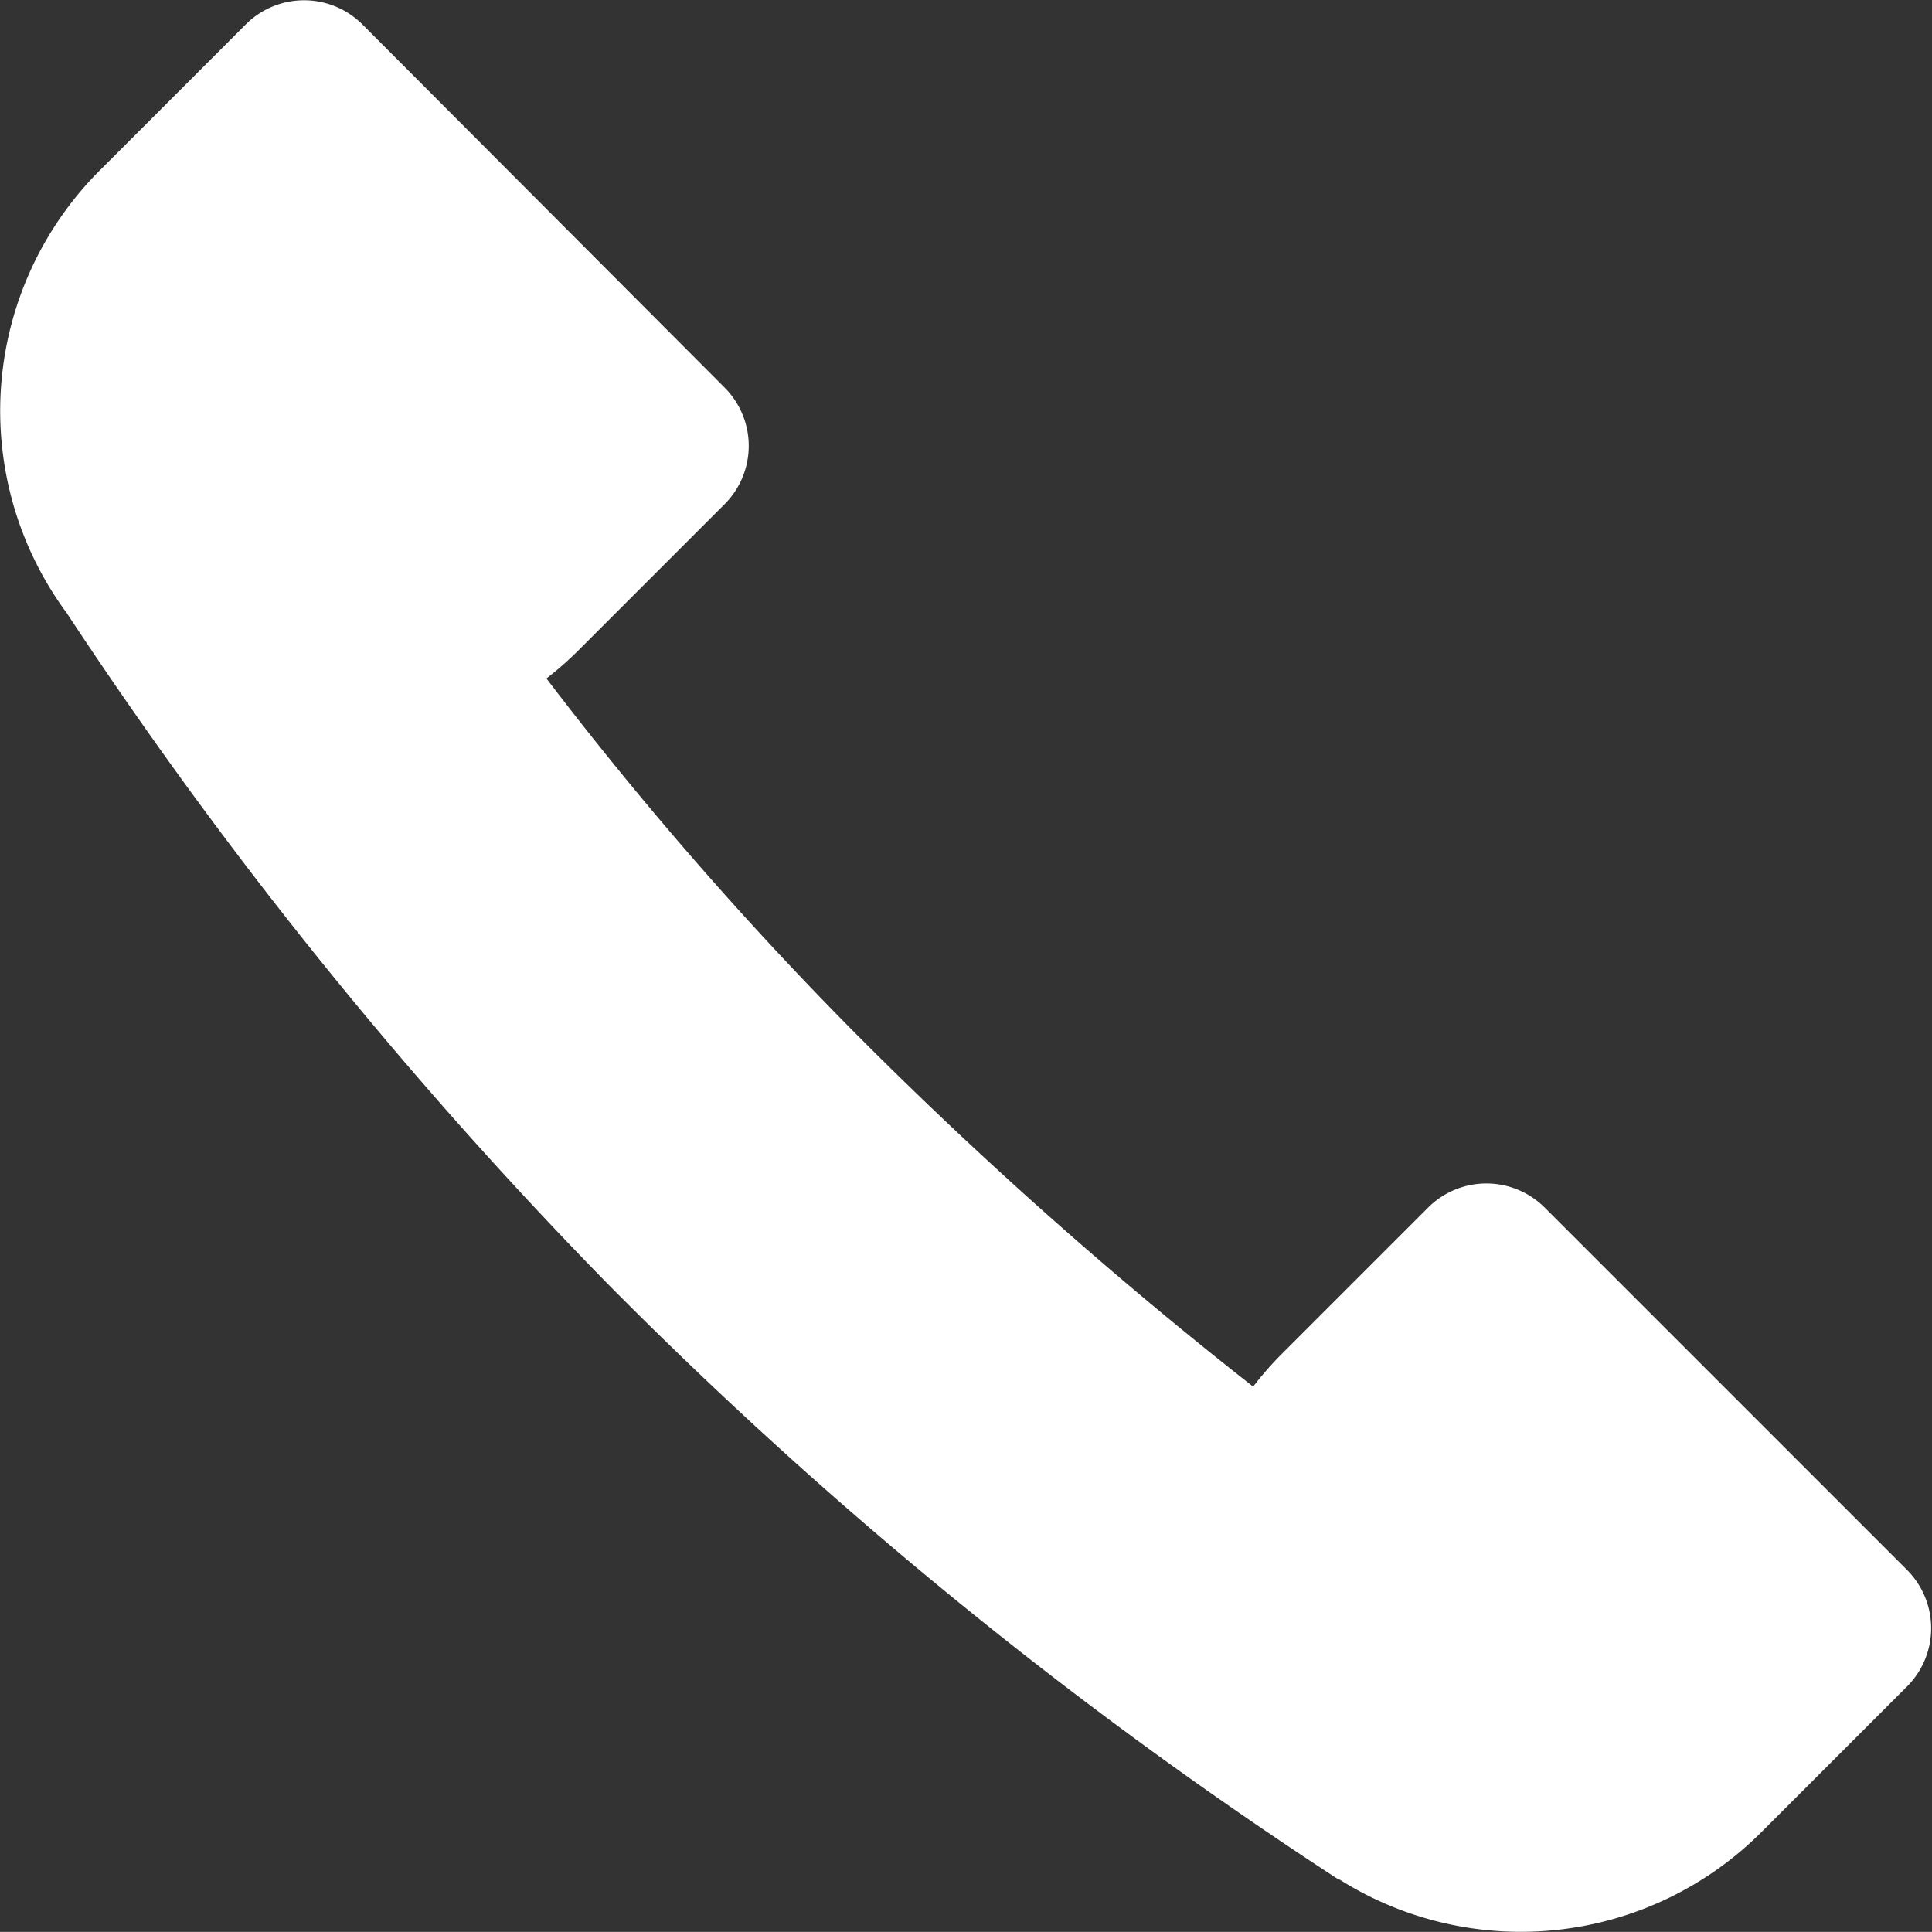
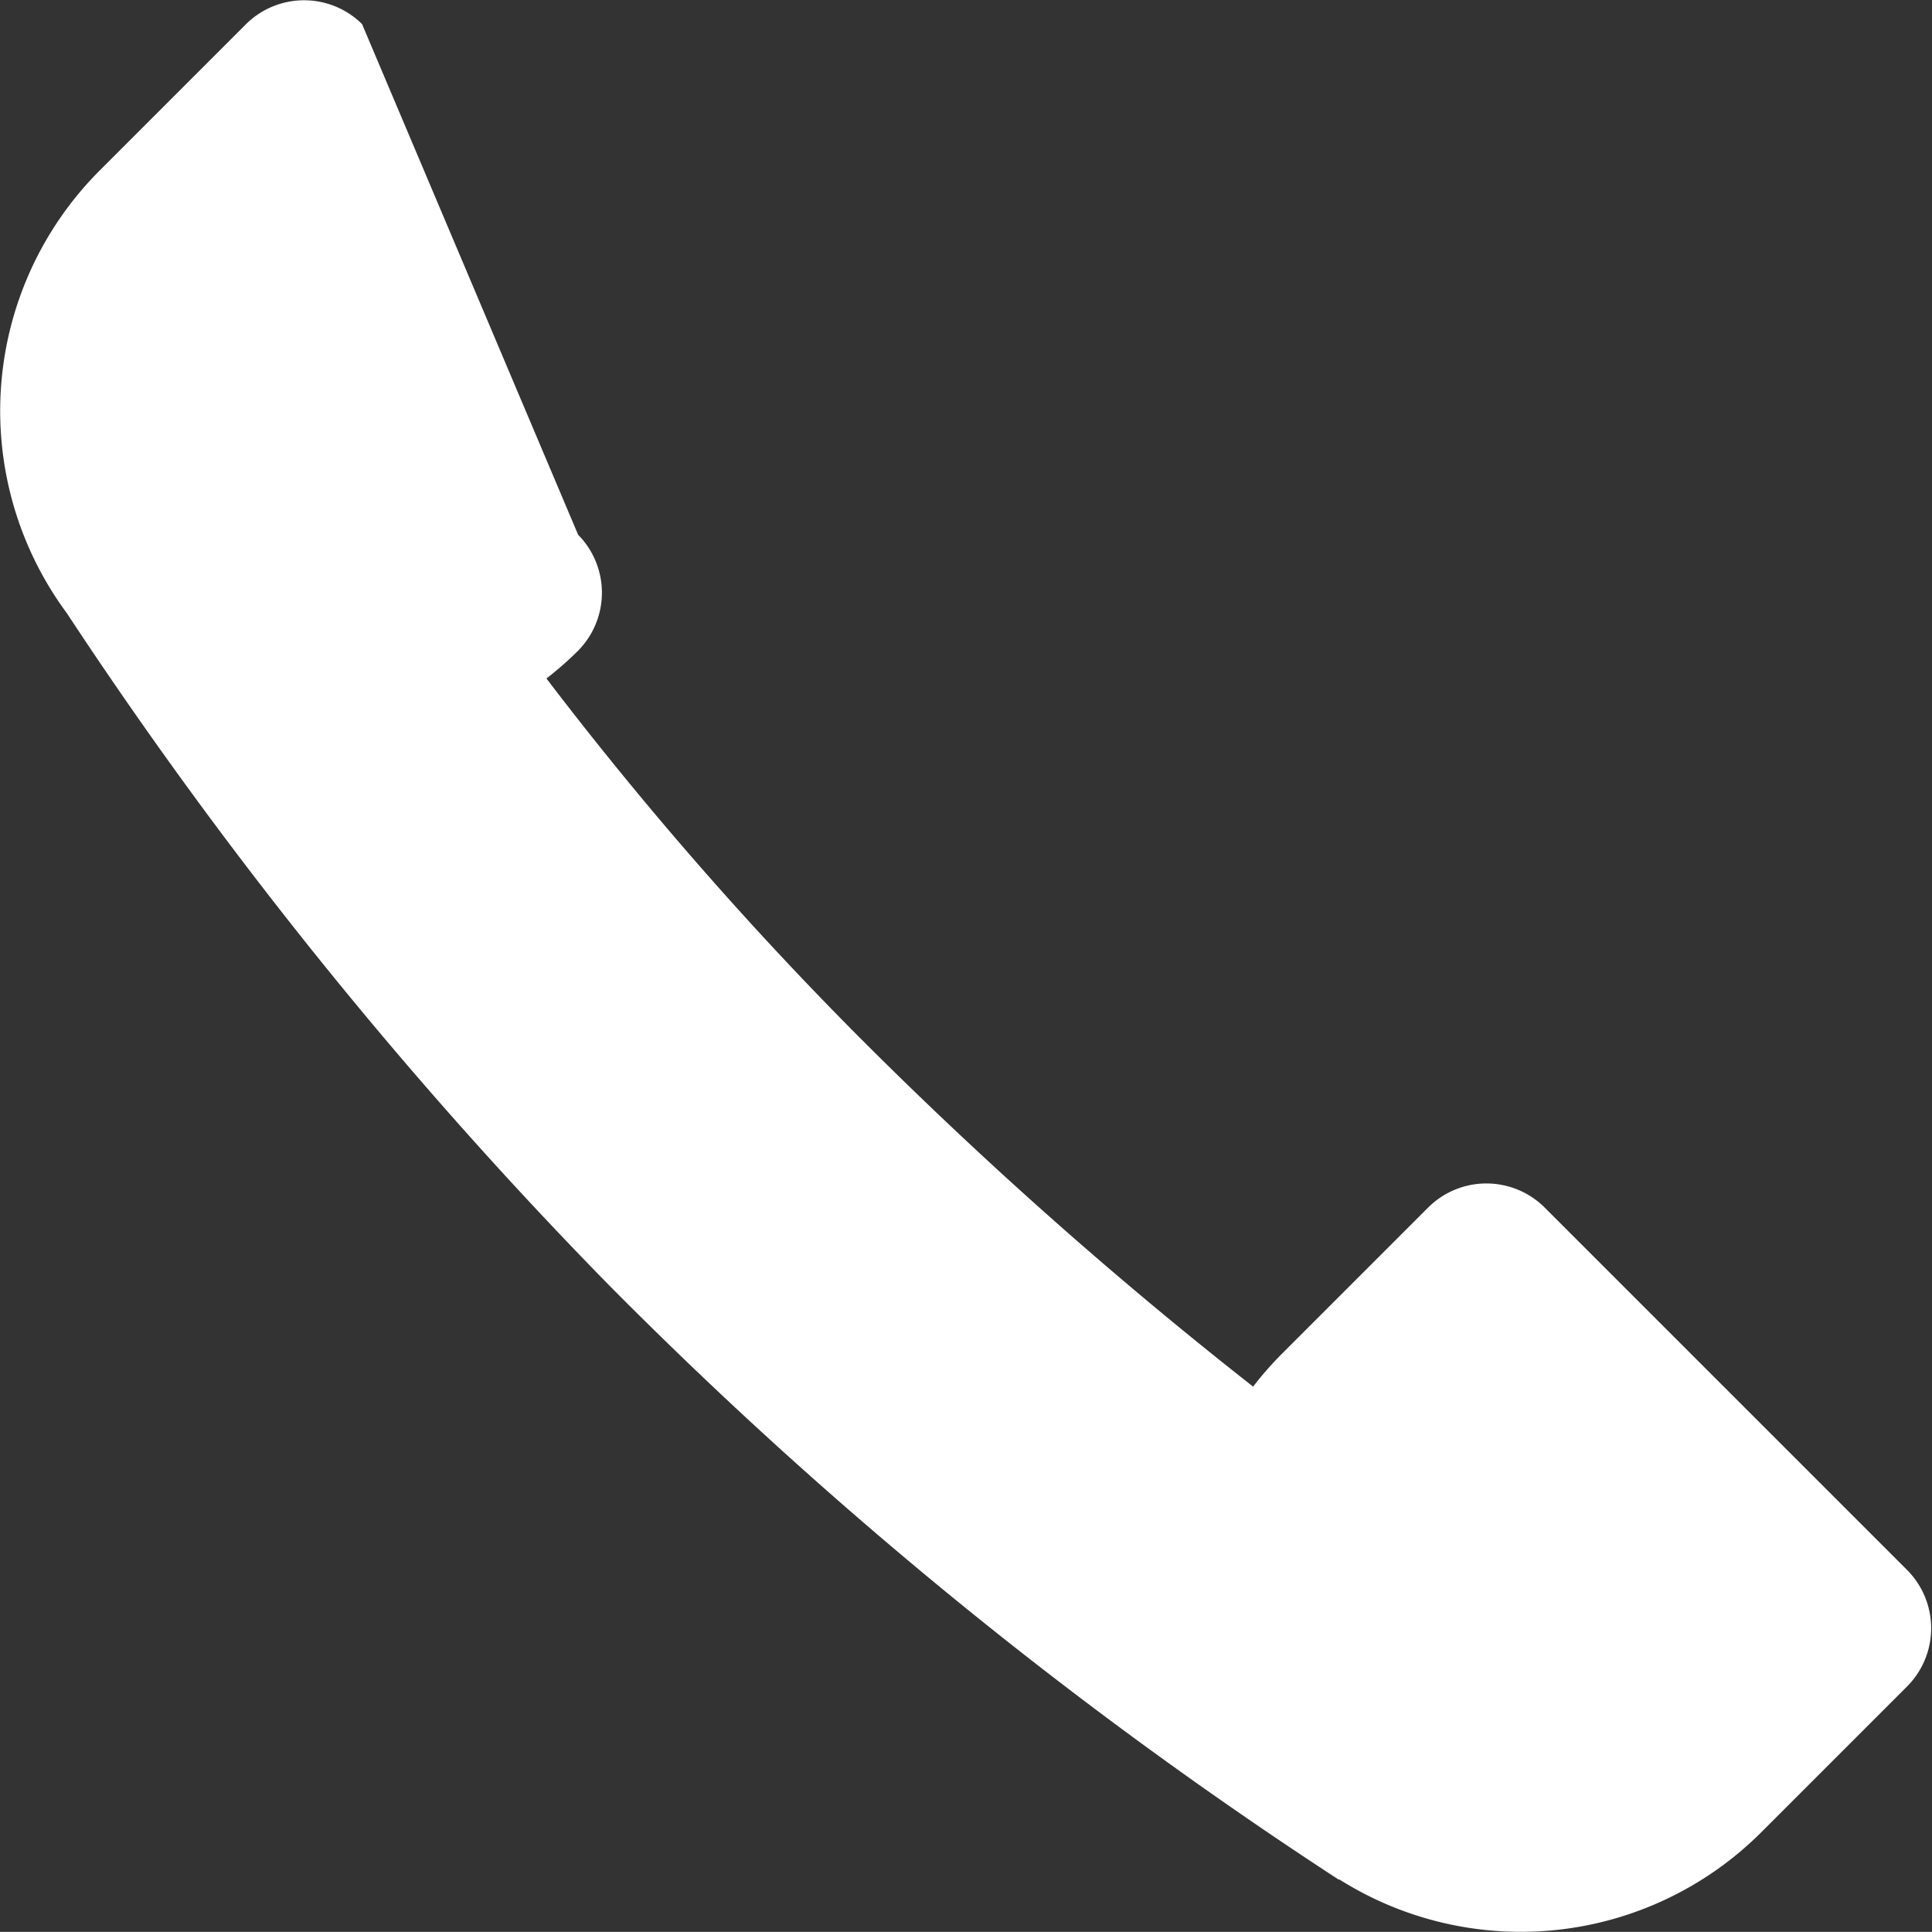
<svg xmlns="http://www.w3.org/2000/svg" width="20.001" height="20" viewBox="0 0 20.001 20">
  <rect x="0" y="0" width="20.001" height="20" fill="#333333" stroke="none" />
  <g transform="translate(10 10)">
-     <path d="M.692,6.348l0,0A46.343,46.343,0,0,0,6.3,13.3a45.9,45.9,0,0,0,7.561,6.16l0-.006a3.523,3.523,0,0,0,4.365-.478l1.52-1.52a.854.854,0,0,0,0-1.2l-3.758-3.758a.854.854,0,0,0-1.2,0l-1.52,1.52a3.494,3.494,0,0,0-.295.337,44.946,44.946,0,0,1-4.091-3.631,37.341,37.341,0,0,1-3.225-3.7,3.519,3.519,0,0,0,.328-.288l1.52-1.52a.854.854,0,0,0,0-1.2L3.748.249a.854.854,0,0,0-1.2,0l-1.52,1.52A3.522,3.522,0,0,0,.692,6.348Z" transform="translate(-10 -10)" fill="#fff" />
+     <path d="M.692,6.348l0,0A46.343,46.343,0,0,0,6.3,13.3a45.9,45.9,0,0,0,7.561,6.16l0-.006a3.523,3.523,0,0,0,4.365-.478l1.52-1.52a.854.854,0,0,0,0-1.2l-3.758-3.758a.854.854,0,0,0-1.2,0l-1.52,1.52a3.494,3.494,0,0,0-.295.337,44.946,44.946,0,0,1-4.091-3.631,37.341,37.341,0,0,1-3.225-3.7,3.519,3.519,0,0,0,.328-.288a.854.854,0,0,0,0-1.2L3.748.249a.854.854,0,0,0-1.2,0l-1.52,1.52A3.522,3.522,0,0,0,.692,6.348Z" transform="translate(-10 -10)" fill="#fff" />
  </g>
</svg>